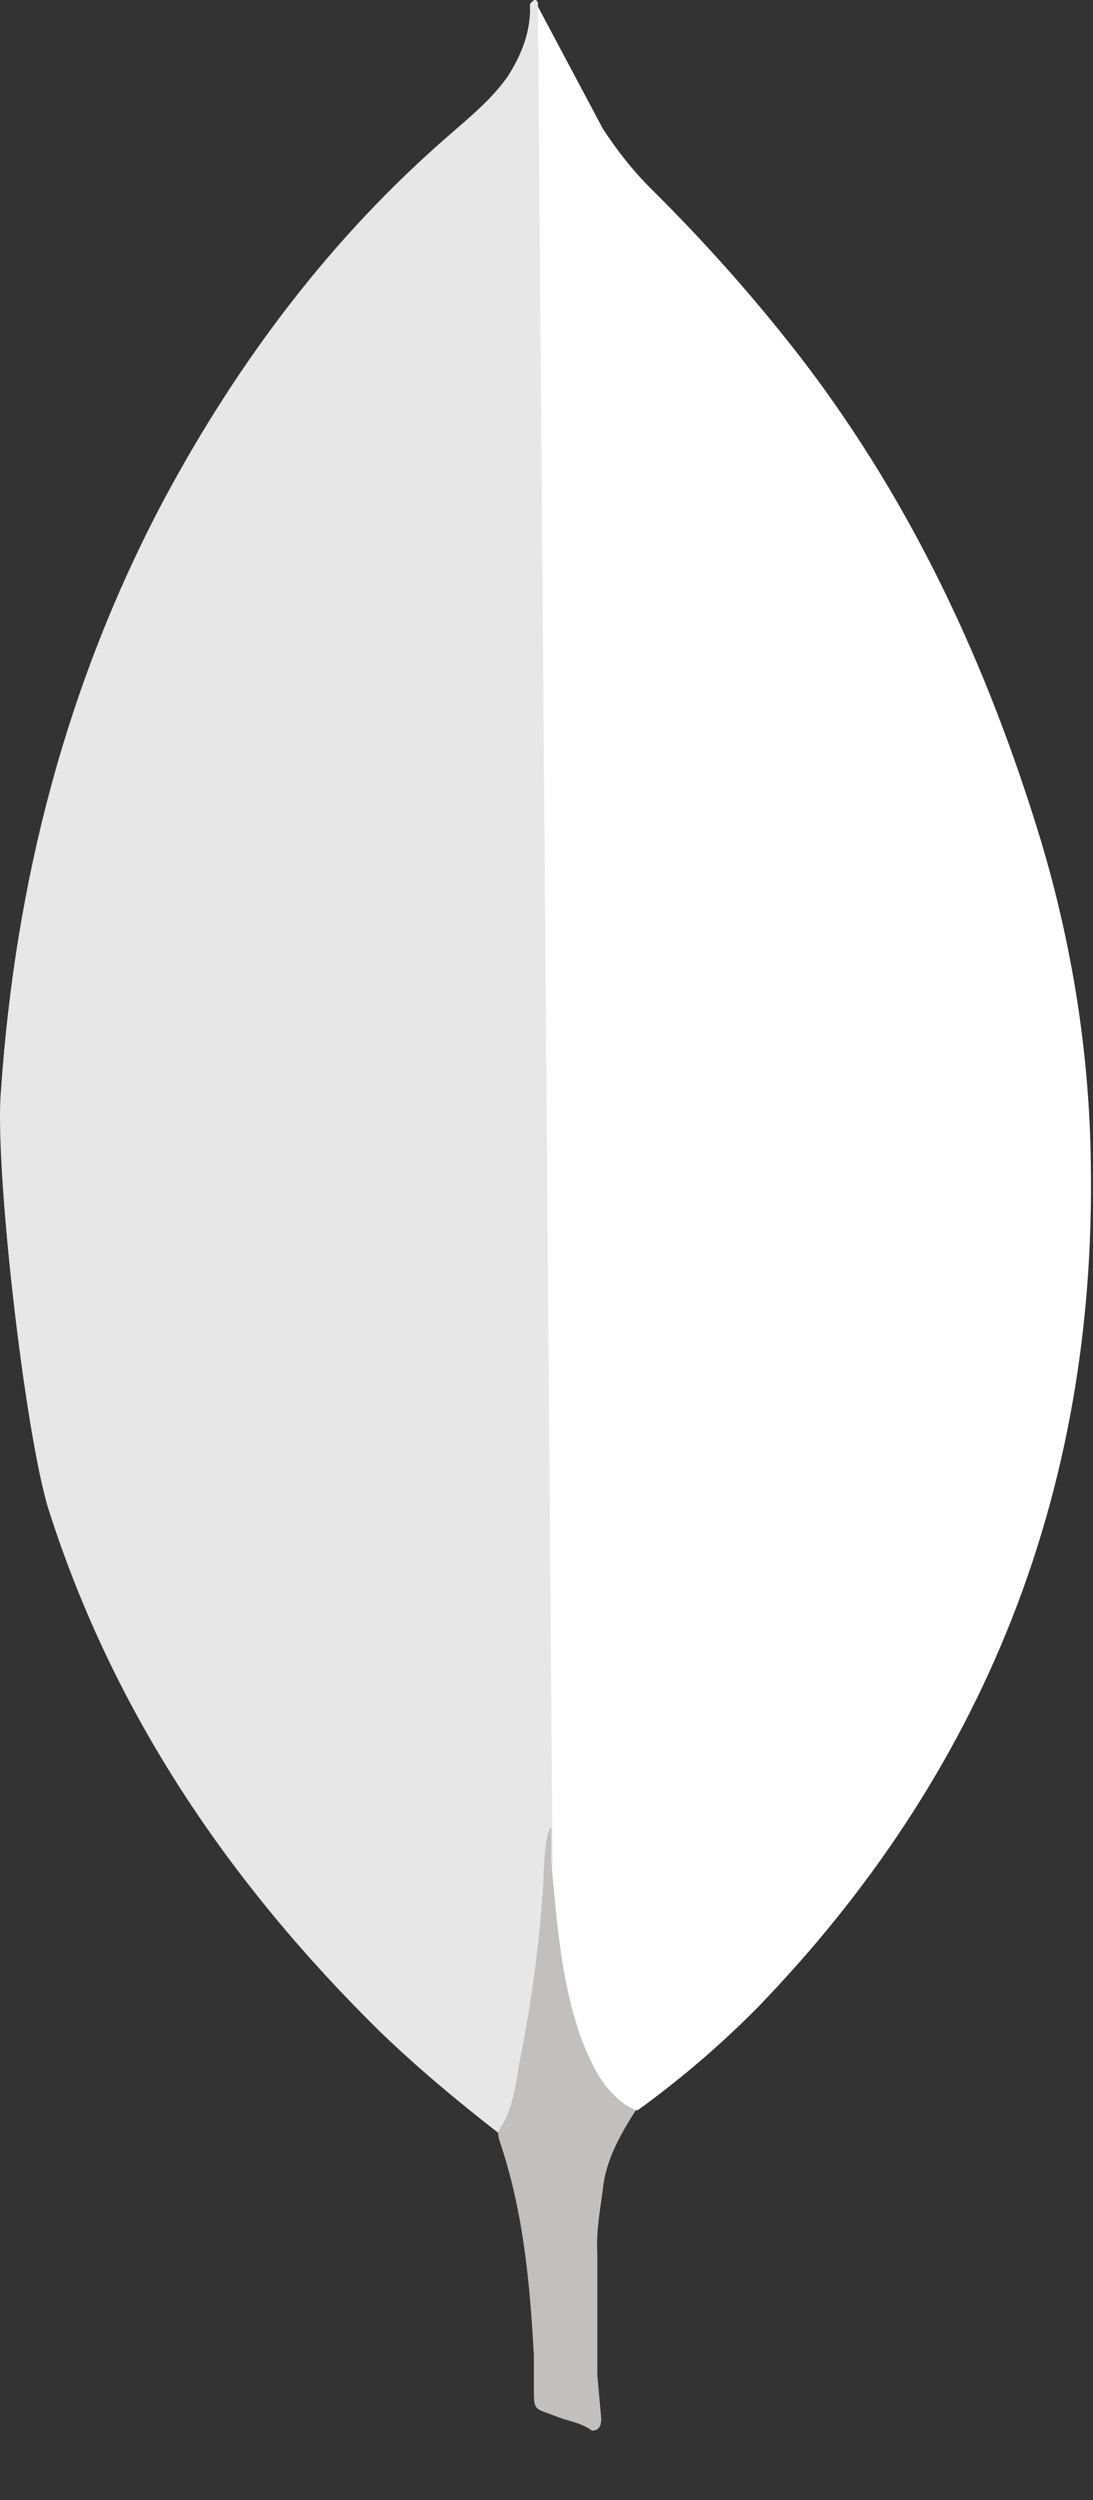
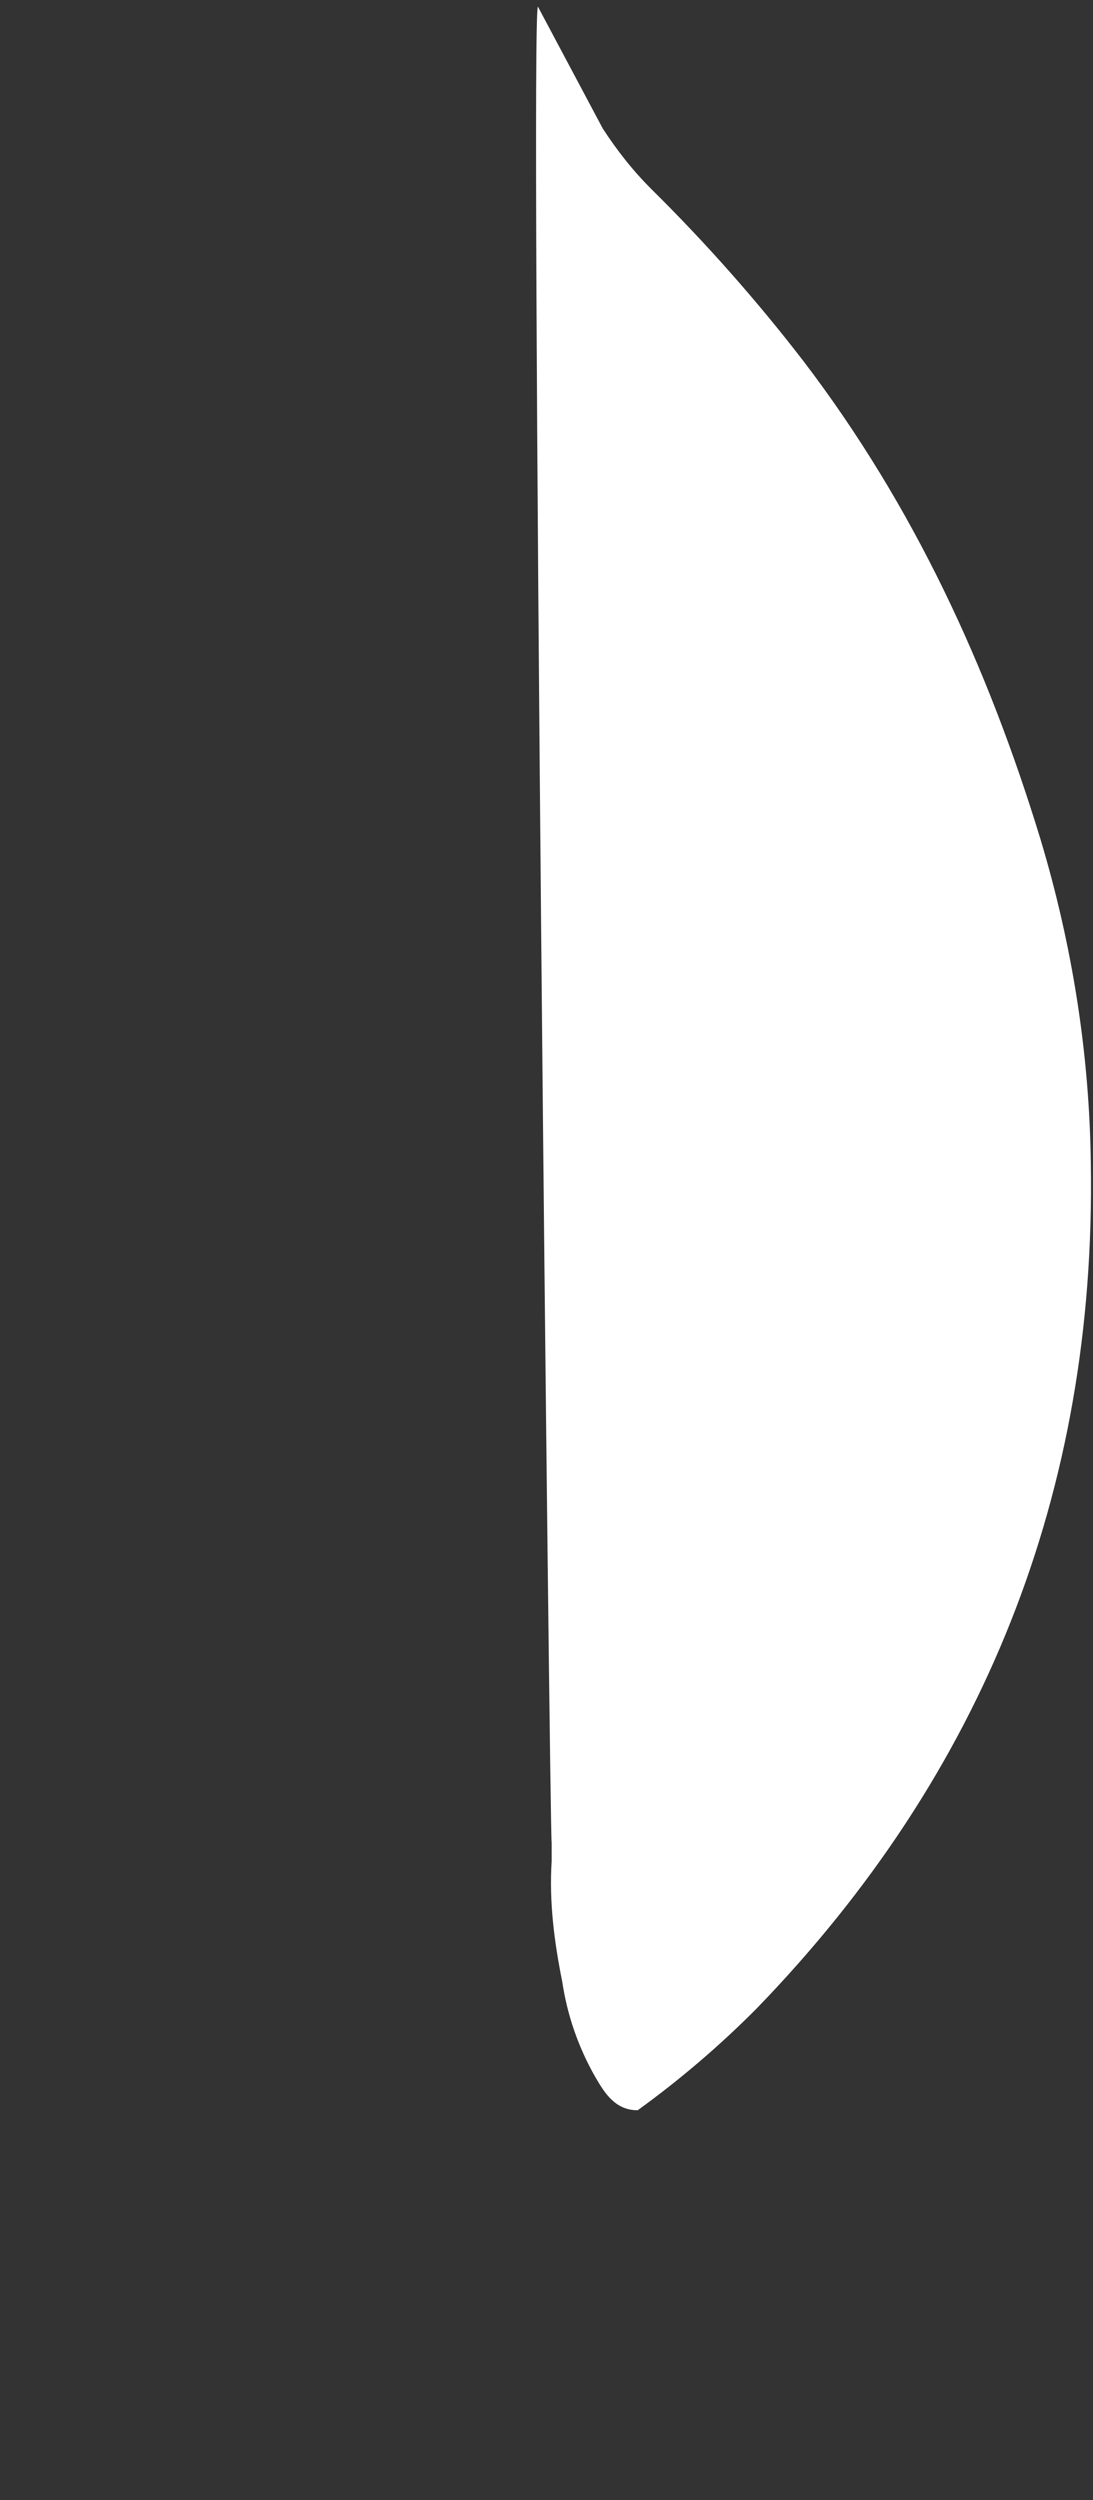
<svg xmlns="http://www.w3.org/2000/svg" width="14" height="32" viewBox="0 0 14 32" fill="none">
  <rect x="0" y="0" width="14" height="32" fill="#333333" stroke="none" />
  <path d="M6.89 0.085L7.72 1.644C7.907 1.932 8.109 2.187 8.347 2.424C9.045 3.114 9.696 3.849 10.295 4.627C11.702 6.474 12.651 8.525 13.328 10.744C13.735 12.099 13.955 13.489 13.972 14.895C14.04 19.097 12.599 22.706 9.694 25.705C9.222 26.181 8.711 26.617 8.168 27.01C7.88 27.01 7.744 26.789 7.626 26.586C7.41 26.209 7.266 25.795 7.202 25.366C7.1 24.857 7.033 24.349 7.066 23.824V23.587C7.042 23.536 6.789 0.205 6.89 0.085V0.085Z" fill="white" />
-   <path d="M6.89 0.033C6.856 -0.035 6.822 0.017 6.788 0.05C6.804 0.39 6.686 0.694 6.5 0.983C6.296 1.271 6.025 1.492 5.754 1.729C4.247 3.034 3.061 4.609 2.112 6.372C0.848 8.744 0.196 11.286 0.012 13.962C-0.073 14.928 0.317 18.334 0.621 19.317C1.452 21.926 2.943 24.113 4.874 26.01C5.349 26.467 5.856 26.891 6.381 27.298C6.534 27.298 6.55 27.162 6.585 27.061C6.652 26.845 6.703 26.624 6.738 26.4L7.078 23.859L6.89 0.033Z" fill="#E7E7E7" />
-   <path d="M7.72 28.042C7.754 27.653 7.941 27.331 8.144 27.009C7.94 26.924 7.788 26.756 7.669 26.568C7.567 26.391 7.482 26.203 7.417 26.009C7.179 25.298 7.129 24.551 7.061 23.824V23.384C6.976 23.452 6.959 24.027 6.959 24.113C6.909 24.881 6.807 25.645 6.653 26.4C6.603 26.705 6.569 27.01 6.381 27.281C6.381 27.315 6.381 27.349 6.398 27.399C6.703 28.298 6.787 29.212 6.838 30.145V30.485C6.838 30.891 6.822 30.806 7.159 30.942C7.295 30.992 7.447 31.01 7.583 31.111C7.685 31.111 7.701 31.027 7.701 30.959L7.651 30.399V28.84C7.634 28.568 7.685 28.298 7.719 28.043L7.72 28.042Z" fill="#C2BFBF" />
</svg>